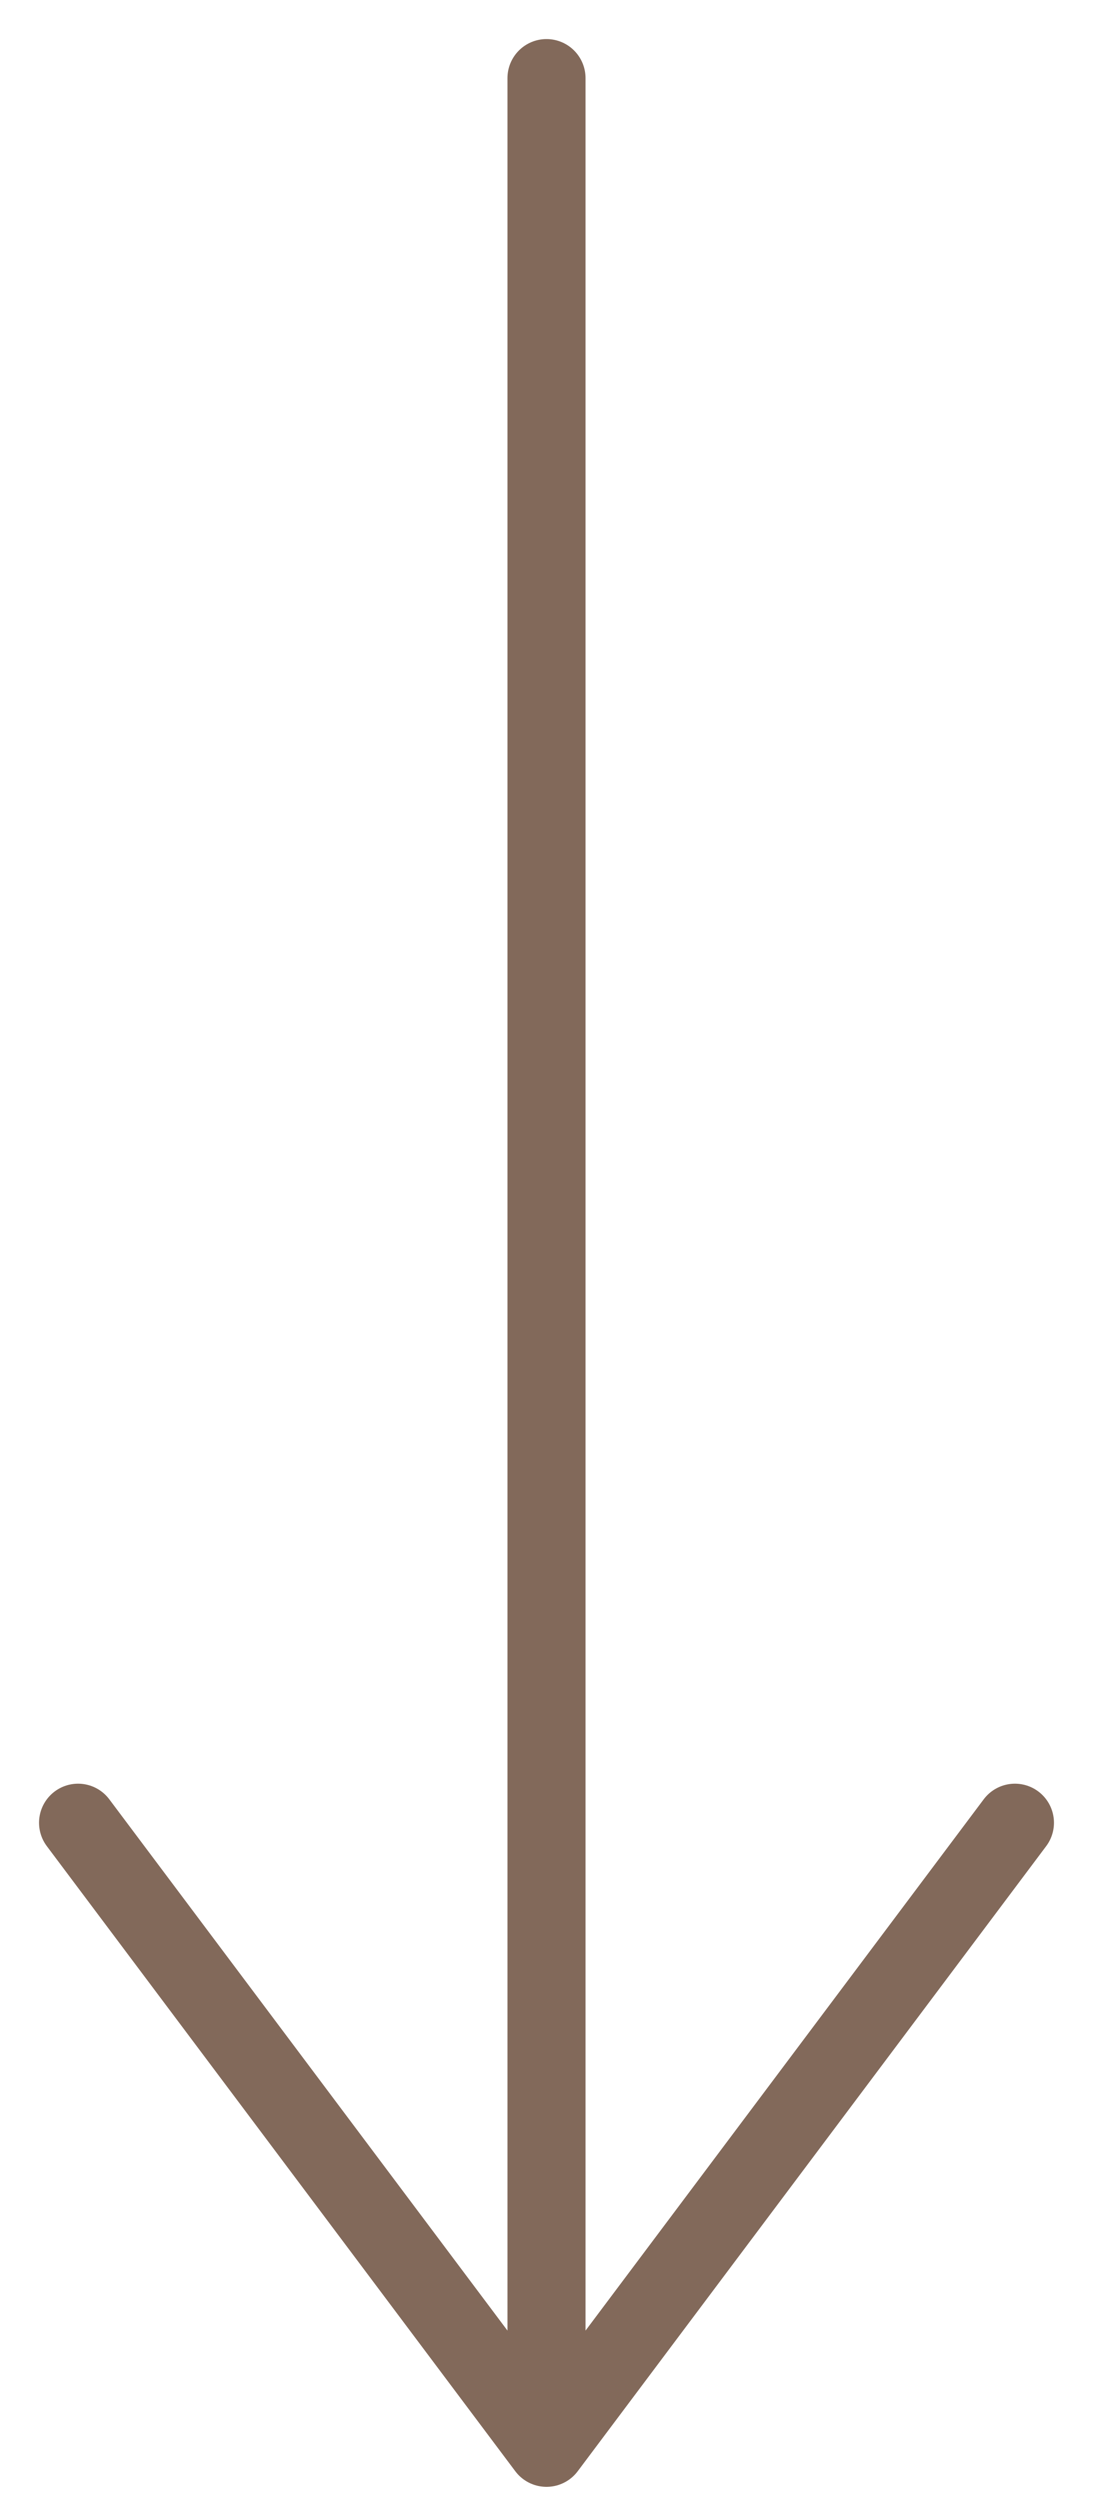
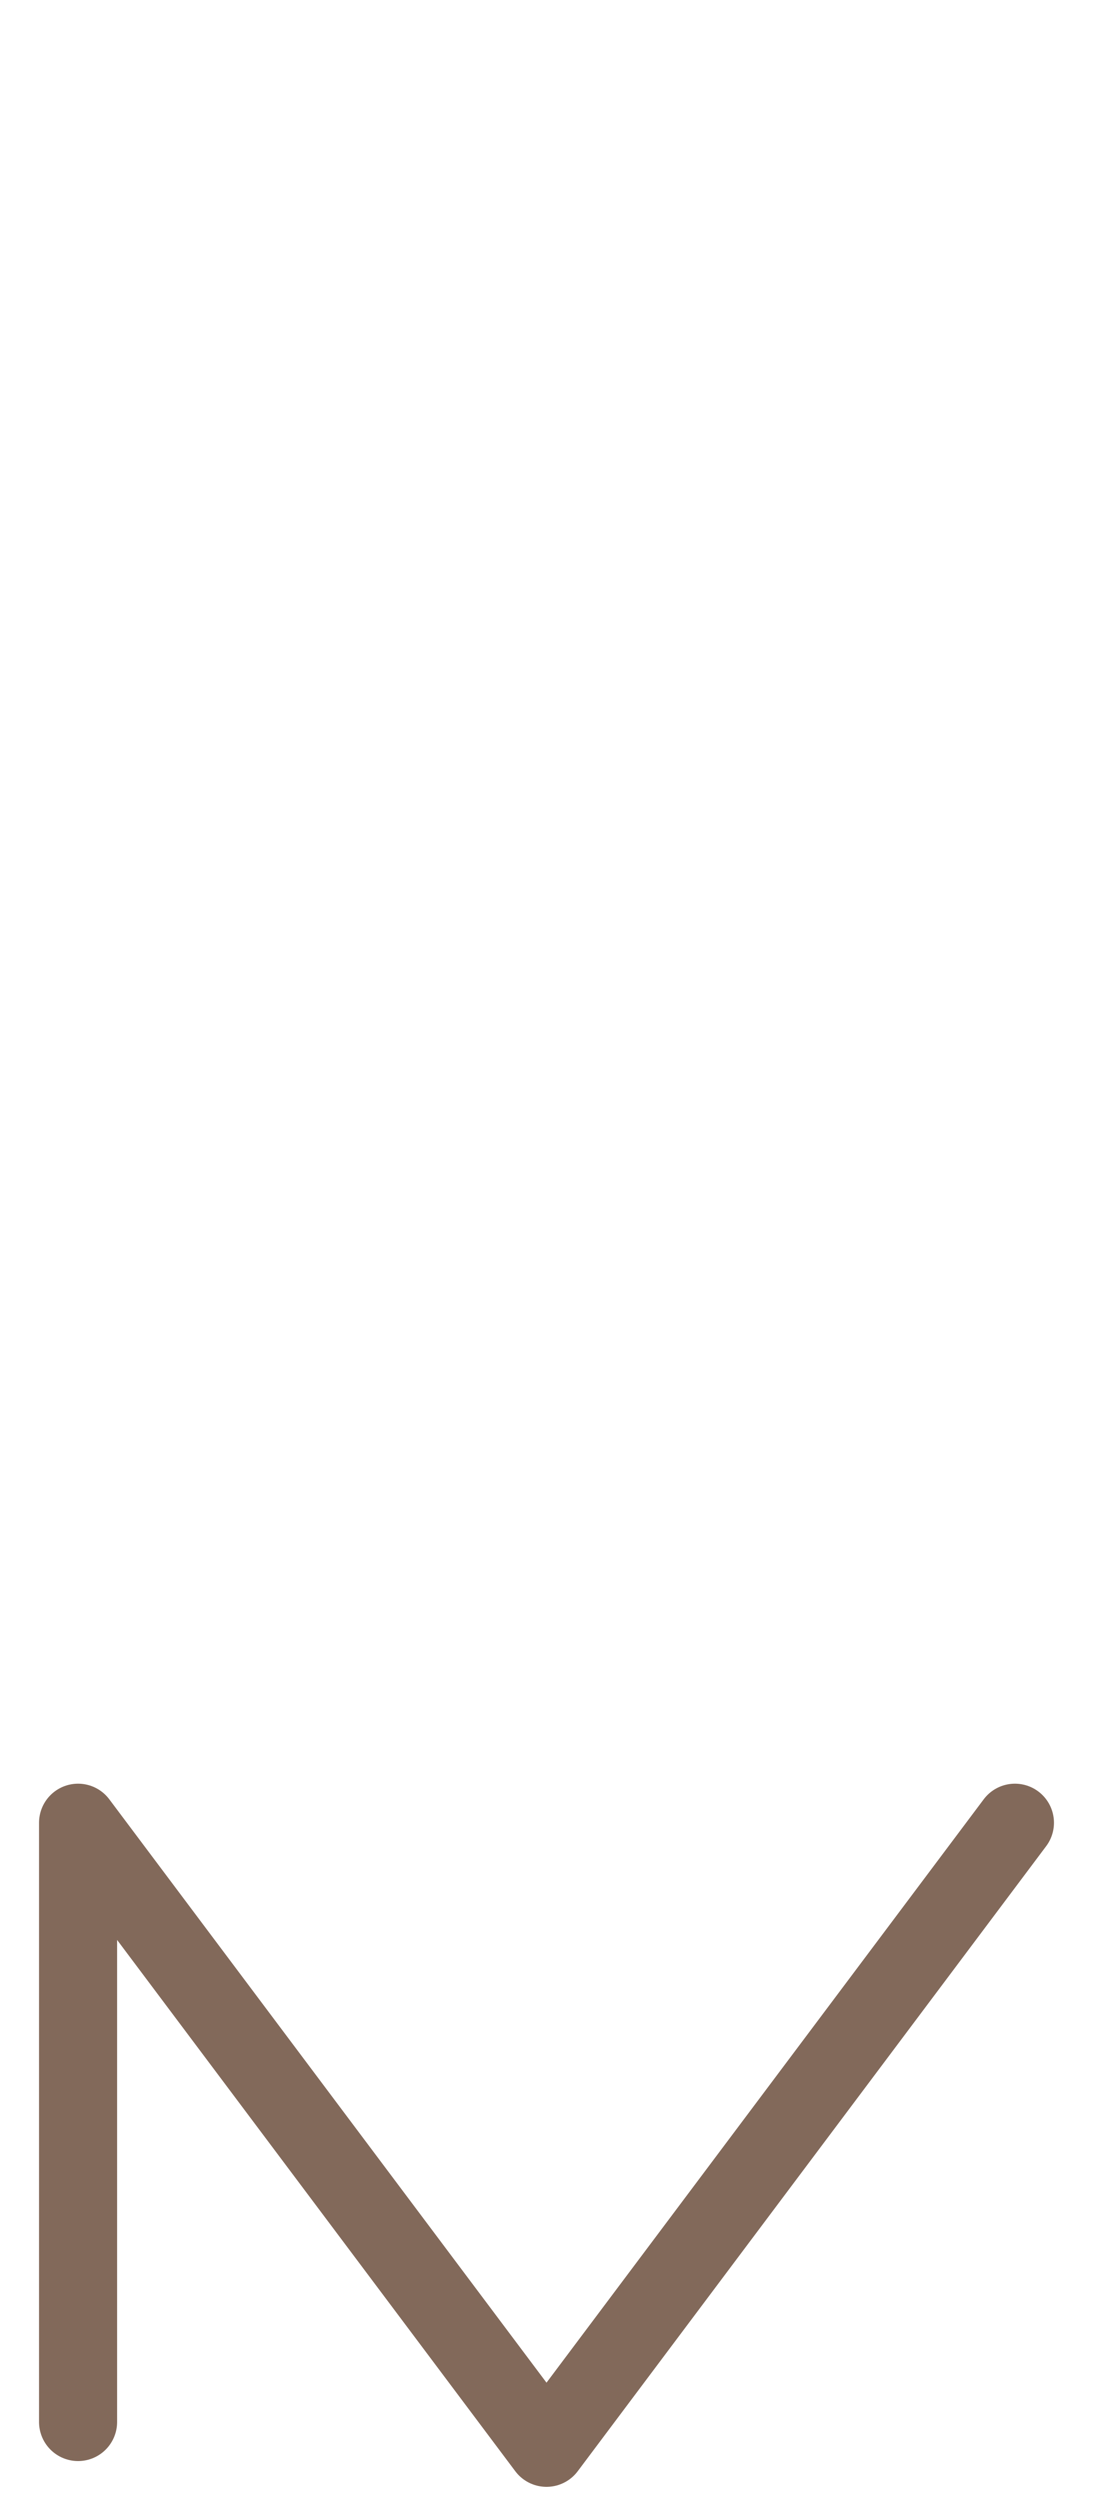
<svg xmlns="http://www.w3.org/2000/svg" width="14" height="32" viewBox="0 0 14 32" fill="none">
-   <path d="M13 23.33L7 31.33L1 23.33M7 1V31" stroke="#82695A" stroke-linecap="round" stroke-linejoin="round" />
+   <path d="M13 23.33L7 31.33L1 23.33V31" stroke="#82695A" stroke-linecap="round" stroke-linejoin="round" />
</svg>